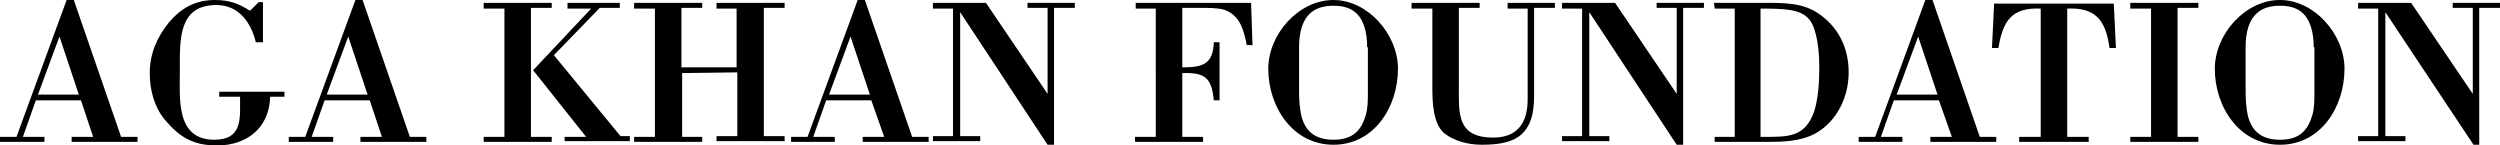
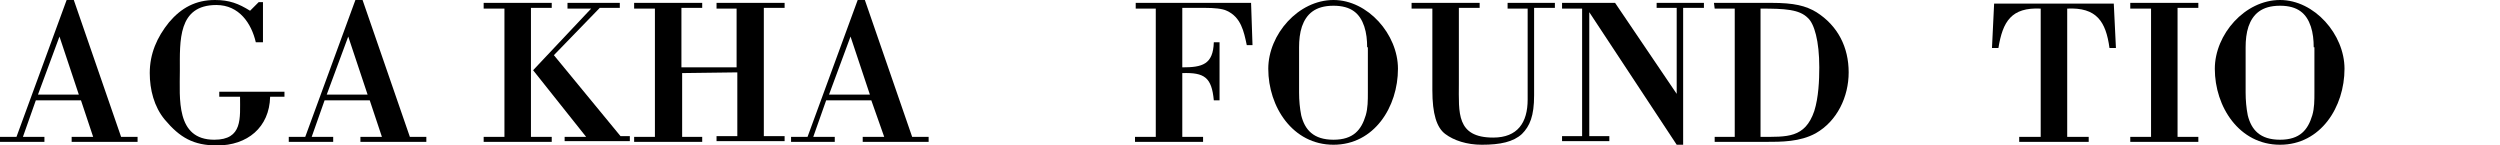
<svg xmlns="http://www.w3.org/2000/svg" version="1.1" id="Layer_1" x="0px" y="0px" viewBox="-75 240.8 348.9 20.3" style="enable-background:new -75 240.8 348.9 20.3;" xml:space="preserve">
  <path d="M-75,260.6v-0.7h2.3l7-19.1h1l6.6,19.1h2.3v0.7H-65v-0.7h3l-1.7-5.1H-70l-1.8,5.1h3v0.7C-68.8,260.6-75,260.6-75,260.6z   M-69.7,254h5.7l-2.7-8.1L-69.7,254z" />
  <path d="M-39.3,246.7c-0.6-2.6-2.3-5.2-5.5-5.2c-5.4,0-5.1,5-5.1,9.2c0,3.8-0.6,9.6,4.8,9.6c4,0,3.6-3,3.6-6h-2.9v-0.7h9.1v0.7h-2  c-0.1,4.3-3.2,6.8-7.4,6.8c-3.3,0-5.2-1.1-7.3-3.6c-1.5-1.8-2.1-4.2-2.1-6.5c0-2.7,1-5,2.7-7.1c1.7-2,3.7-3.1,6.4-3.1  c2,0,3.3,0.5,4.9,1.5l1.2-1.2h0.6v5.6C-38.3,246.7-39.3,246.7-39.3,246.7z" />
  <path d="M-34.7,260.6v-0.7h2.3l7-19.1h1l6.6,19.1h2.3v0.7h-9.2v-0.7h3l-1.7-5.1h-6.3l-1.8,5.1h3v0.7  C-28.5,260.6-34.7,260.6-34.7,260.6z M-29.4,254h5.7l-2.7-8.1L-29.4,254z" />
  <path d="M-0.9,259.9H2v0.7h-9.5v-0.7h2.9V242h-2.9v-0.8H2v0.7h-2.9V259.9z M3.8,260.6v-0.7h3l-7.4-9.3l8.1-8.6H4.2v-0.8h7.3v0.7H8.7  l-6.4,6.6l9.3,11.3h1.3v0.7H3.8V260.6z" />
  <path d="M20.2,251v8.9H23v0.7h-9.5v-0.7h2.9V242h-2.9v-0.8H23v0.7h-2.9v8.3h7.7V242H25v-0.8h9.5v0.7h-2.9v17.9h2.9v0.7H25v-0.7h2.9  v-8.9L20.2,251L20.2,251z" />
  <path d="M35.4,260.6v-0.7h2.3l7-19.1h1l6.6,19.1h2.3v0.7h-9.2v-0.7h3l-1.8-5.1h-6.3l-1.8,5.1h3v0.7  C41.5,260.6,35.4,260.6,35.4,260.6z M40.7,254h5.7l-2.7-8.1L40.7,254z" />
-   <path d="M72.1,261h-0.9L59,242.5v17.3h2.8v0.7h-6.6v-0.7H58V242h-2.8v-0.8h7.4l8.6,12.7v-12h-2.8v-0.7H75v0.7h-2.9V261z" />
  <path d="M86.4,242h-2.9v-0.8h16.1l0.2,5.9H99c-0.4-1.9-0.8-3.9-2.8-4.8c-0.6-0.3-1.8-0.4-3-0.4H90v8.3c2.8,0,4.3-0.4,4.4-3.5h0.8  v8.1h-0.8c-0.3-3.2-1.3-3.9-4.4-3.8v8.9h2.9v0.7h-9.5v-0.7h2.9V242H86.4z" />
  <path d="M102,250.4c0-4.8,4.2-9.6,9.1-9.6c4.8,0,9,4.8,9,9.6c0,5.3-3.3,10.6-9,10.6S102,255.7,102,250.4z M115.8,247.4  c0-1-0.1-2-0.4-2.9c-0.6-1.8-1.8-2.9-4.3-2.9c-2.6,0-3.8,1.2-4.4,2.9c-0.3,0.9-0.4,1.9-0.4,2.9v6.3c0,1.1,0.1,2.2,0.3,3.2  c0.5,2,1.7,3.4,4.5,3.4s3.9-1.4,4.5-3.4c0.3-1,0.3-2.1,0.3-3.2v-6.3H115.8z" />
  <path d="M142,241.2v0.7h-2.9v12.2c0,2.9-0.6,4.3-1.7,5.4c-1.2,1.1-3,1.5-5.6,1.5c-2.1,0-3.9-0.6-5.1-1.5c-1.2-0.9-1.8-2.8-1.8-6.1  V242H122v-0.8h9.5v0.7h-2.9v10.6c0,4-0.4,7.5,4.8,7.5c3.4,0,4.8-2.1,4.8-5.3V242h-2.8v-0.8H142z" />
  <path d="M159.9,261H159l-12.2-18.5v17.3h2.8v0.7H143v-0.7h2.8V242H143v-0.8h7.4l8.6,12.7v-12h-2.8v-0.7h6.6v0.7h-2.9L159.9,261  L159.9,261z" />
  <path d="M164.2,241.2h8c3.2,0,4.8,0.4,6.3,1.3c3,1.9,4.5,4.9,4.5,8.4c0,3.4-1.6,6.8-4.6,8.5c-2.2,1.2-4.7,1.2-7.1,1.2h-7v-0.7h2.8  V242h-2.8L164.2,241.2L164.2,241.2z M170.7,259.9c3.7,0,6.2,0.2,7.5-3.6c0.6-1.9,0.7-4.3,0.7-6.1c0-3.7-0.7-6.1-1.6-6.9  c-1.2-1.2-3.2-1.3-6.6-1.3L170.7,259.9L170.7,259.9z" />
-   <path d="M184.4,260.6v-0.7h2.3l7-19.1h1l6.6,19.1h2.3v0.7h-9.2v-0.7h3l-1.8-5.1h-6.3l-1.8,5.1h3v0.7  C190.5,260.6,184.4,260.6,184.4,260.6z M189.7,254h5.7l-2.7-8.1L189.7,254z" />
  <path d="M206.8,260.6v-0.7h3V242c-4.1-0.2-5.3,1.8-5.9,5.5H203l0.3-6.2H220l0.3,6.2h-0.9c-0.5-3.7-1.8-5.7-5.9-5.5v17.9h3v0.7H206.8  z" />
  <path d="M228.9,259.9h2.9v0.7h-9.5v-0.7h2.9V242h-2.9v-0.8h9.5v0.7h-2.9V259.9z" />
  <path d="M234.1,250.4c0-4.8,4.2-9.6,9.1-9.6c4.8,0,9,4.8,9,9.6c0,5.3-3.3,10.6-9,10.6S234.1,255.7,234.1,250.4z M247.9,247.4  c0-1-0.1-2-0.4-2.9c-0.6-1.8-1.8-2.9-4.3-2.9c-2.6,0-3.8,1.2-4.4,2.9c-0.3,0.9-0.4,1.9-0.4,2.9v6.3c0,1.1,0.1,2.2,0.3,3.2  c0.5,2,1.7,3.4,4.5,3.4s3.9-1.4,4.5-3.4c0.3-1,0.3-2.1,0.3-3.2v-6.3H247.9z" />
-   <path d="M271.1,261h-0.9l-12.3-18.5v17.3h2.8v0.7h-6.6v-0.7h2.8V242h-2.8v-0.8h7.4l8.6,12.7v-12h-2.8v-0.7h6.6v0.7H271V261H271.1z" />
</svg>